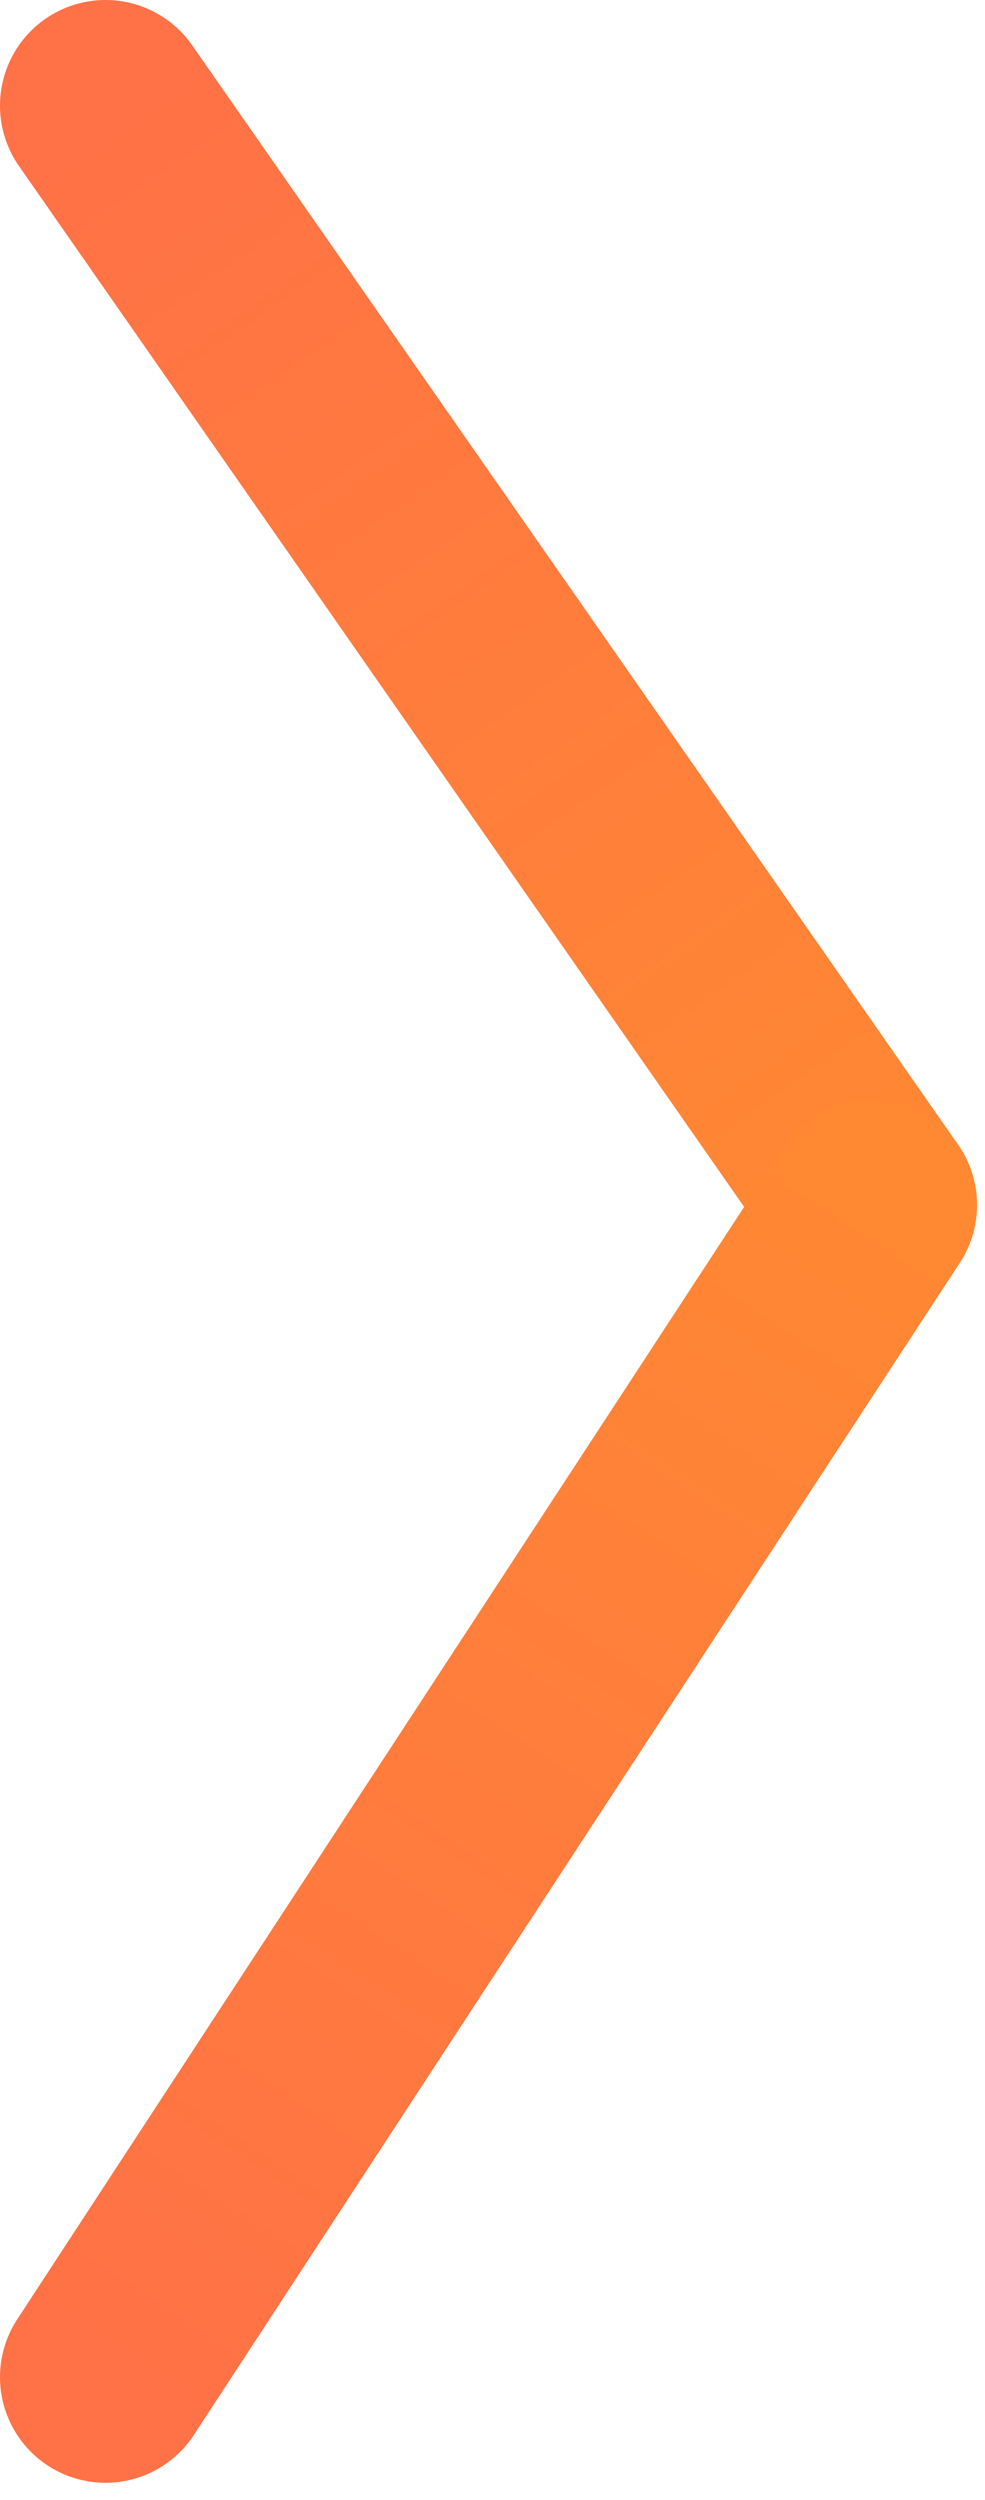
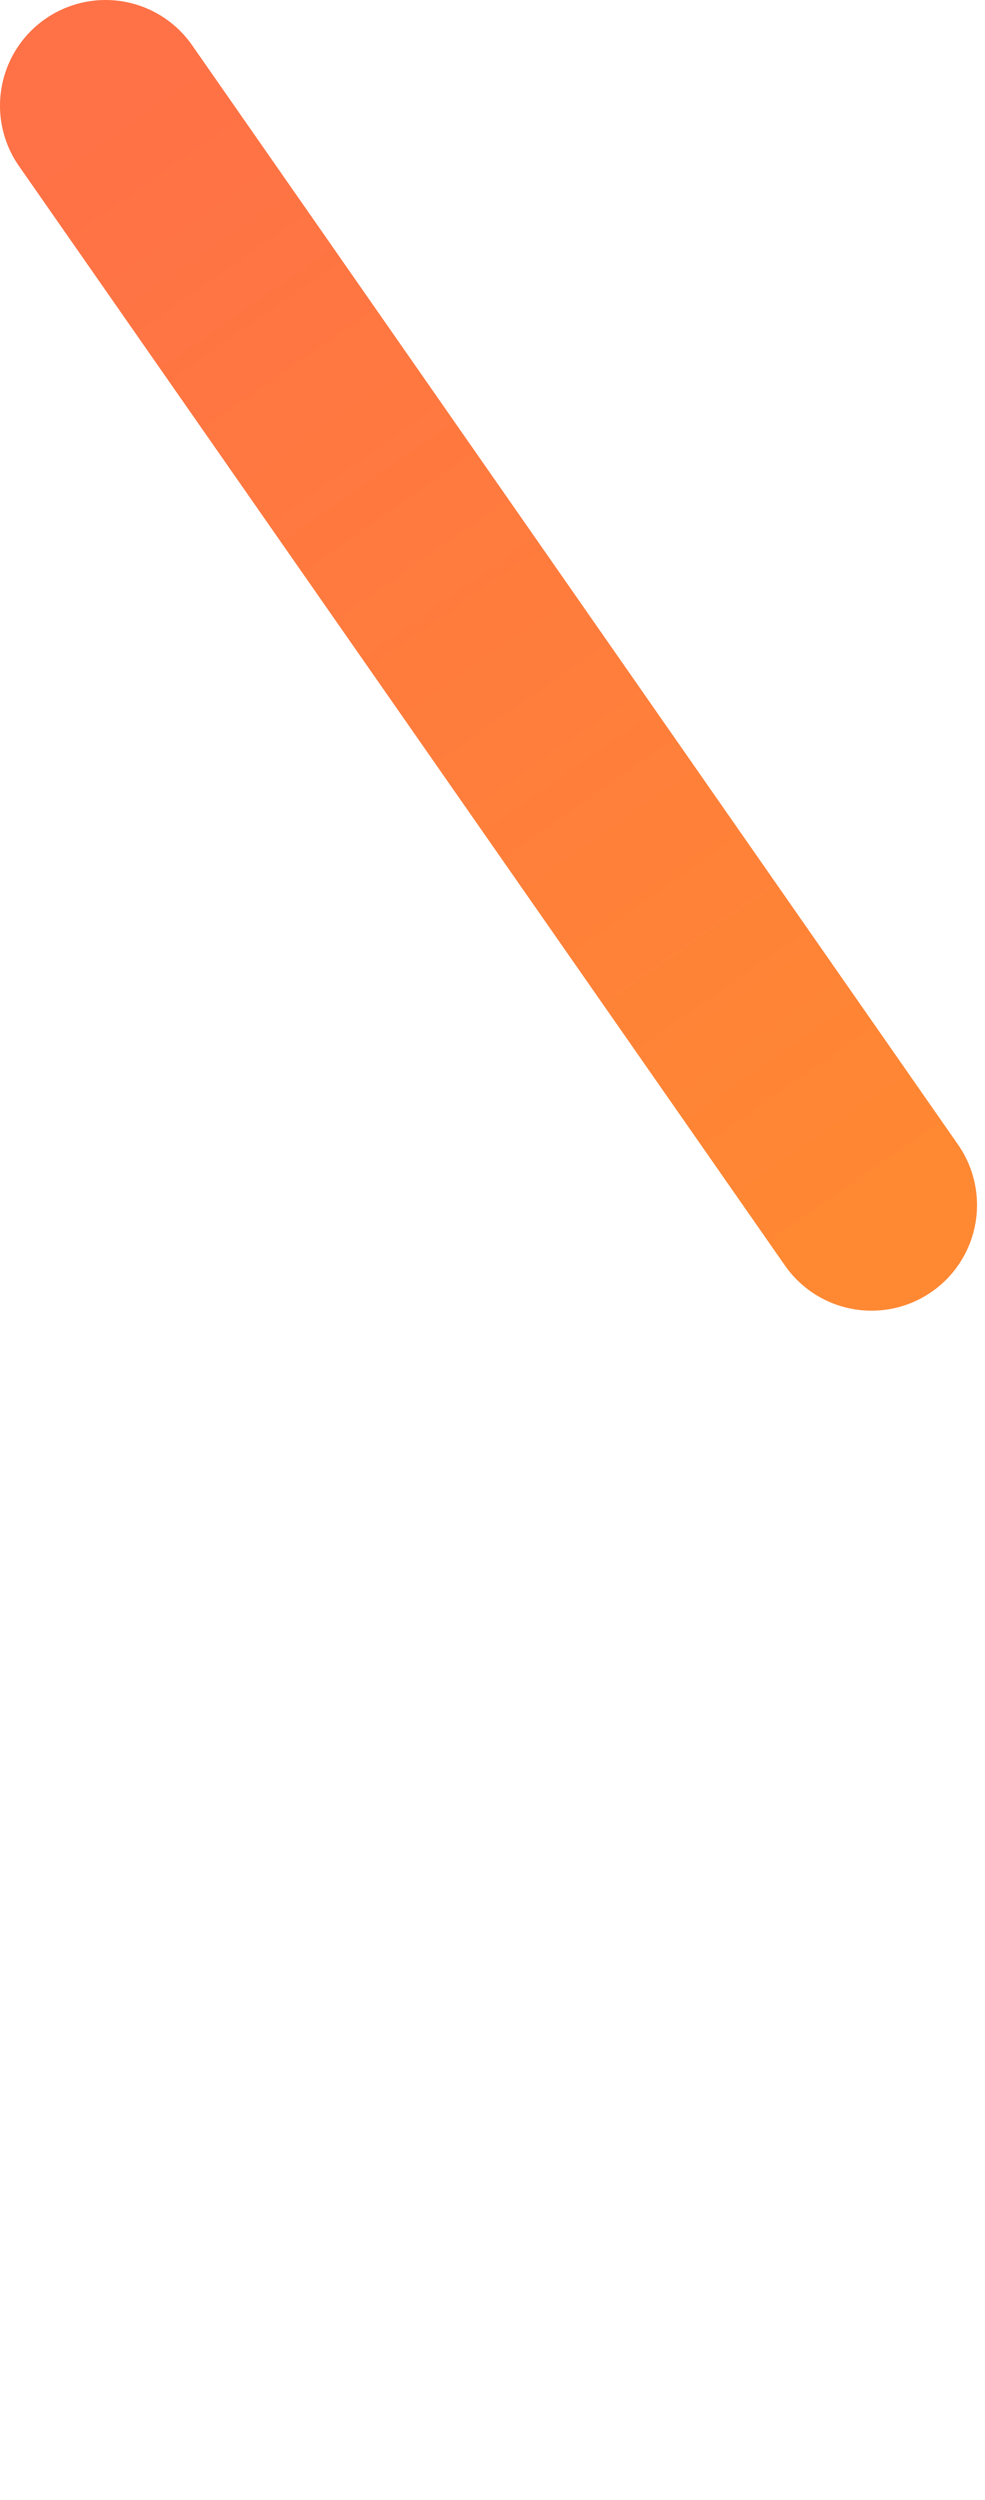
<svg xmlns="http://www.w3.org/2000/svg" width="28" height="71" viewBox="0 0 28 71" fill="none">
  <path d="M3 3L24.773 34.222" stroke="url(#paint0_linear_202_154)" stroke-width="6" stroke-linecap="round" />
-   <path d="M3 67.508L24.773 34.221" stroke="url(#paint1_linear_202_154)" stroke-width="6" stroke-linecap="round" />
  <defs>
    <linearGradient id="paint0_linear_202_154" x1="25.183" y1="33.936" x2="3.41" y2="2.714" gradientUnits="userSpaceOnUse">
      <stop stop-color="#FF8833" />
      <stop offset="1" stop-color="#FF7146" />
    </linearGradient>
    <linearGradient id="paint1_linear_202_154" x1="24.355" y1="33.948" x2="2.582" y2="67.235" gradientUnits="userSpaceOnUse">
      <stop stop-color="#FF8833" />
      <stop offset="1" stop-color="#FF7146" />
    </linearGradient>
  </defs>
</svg>